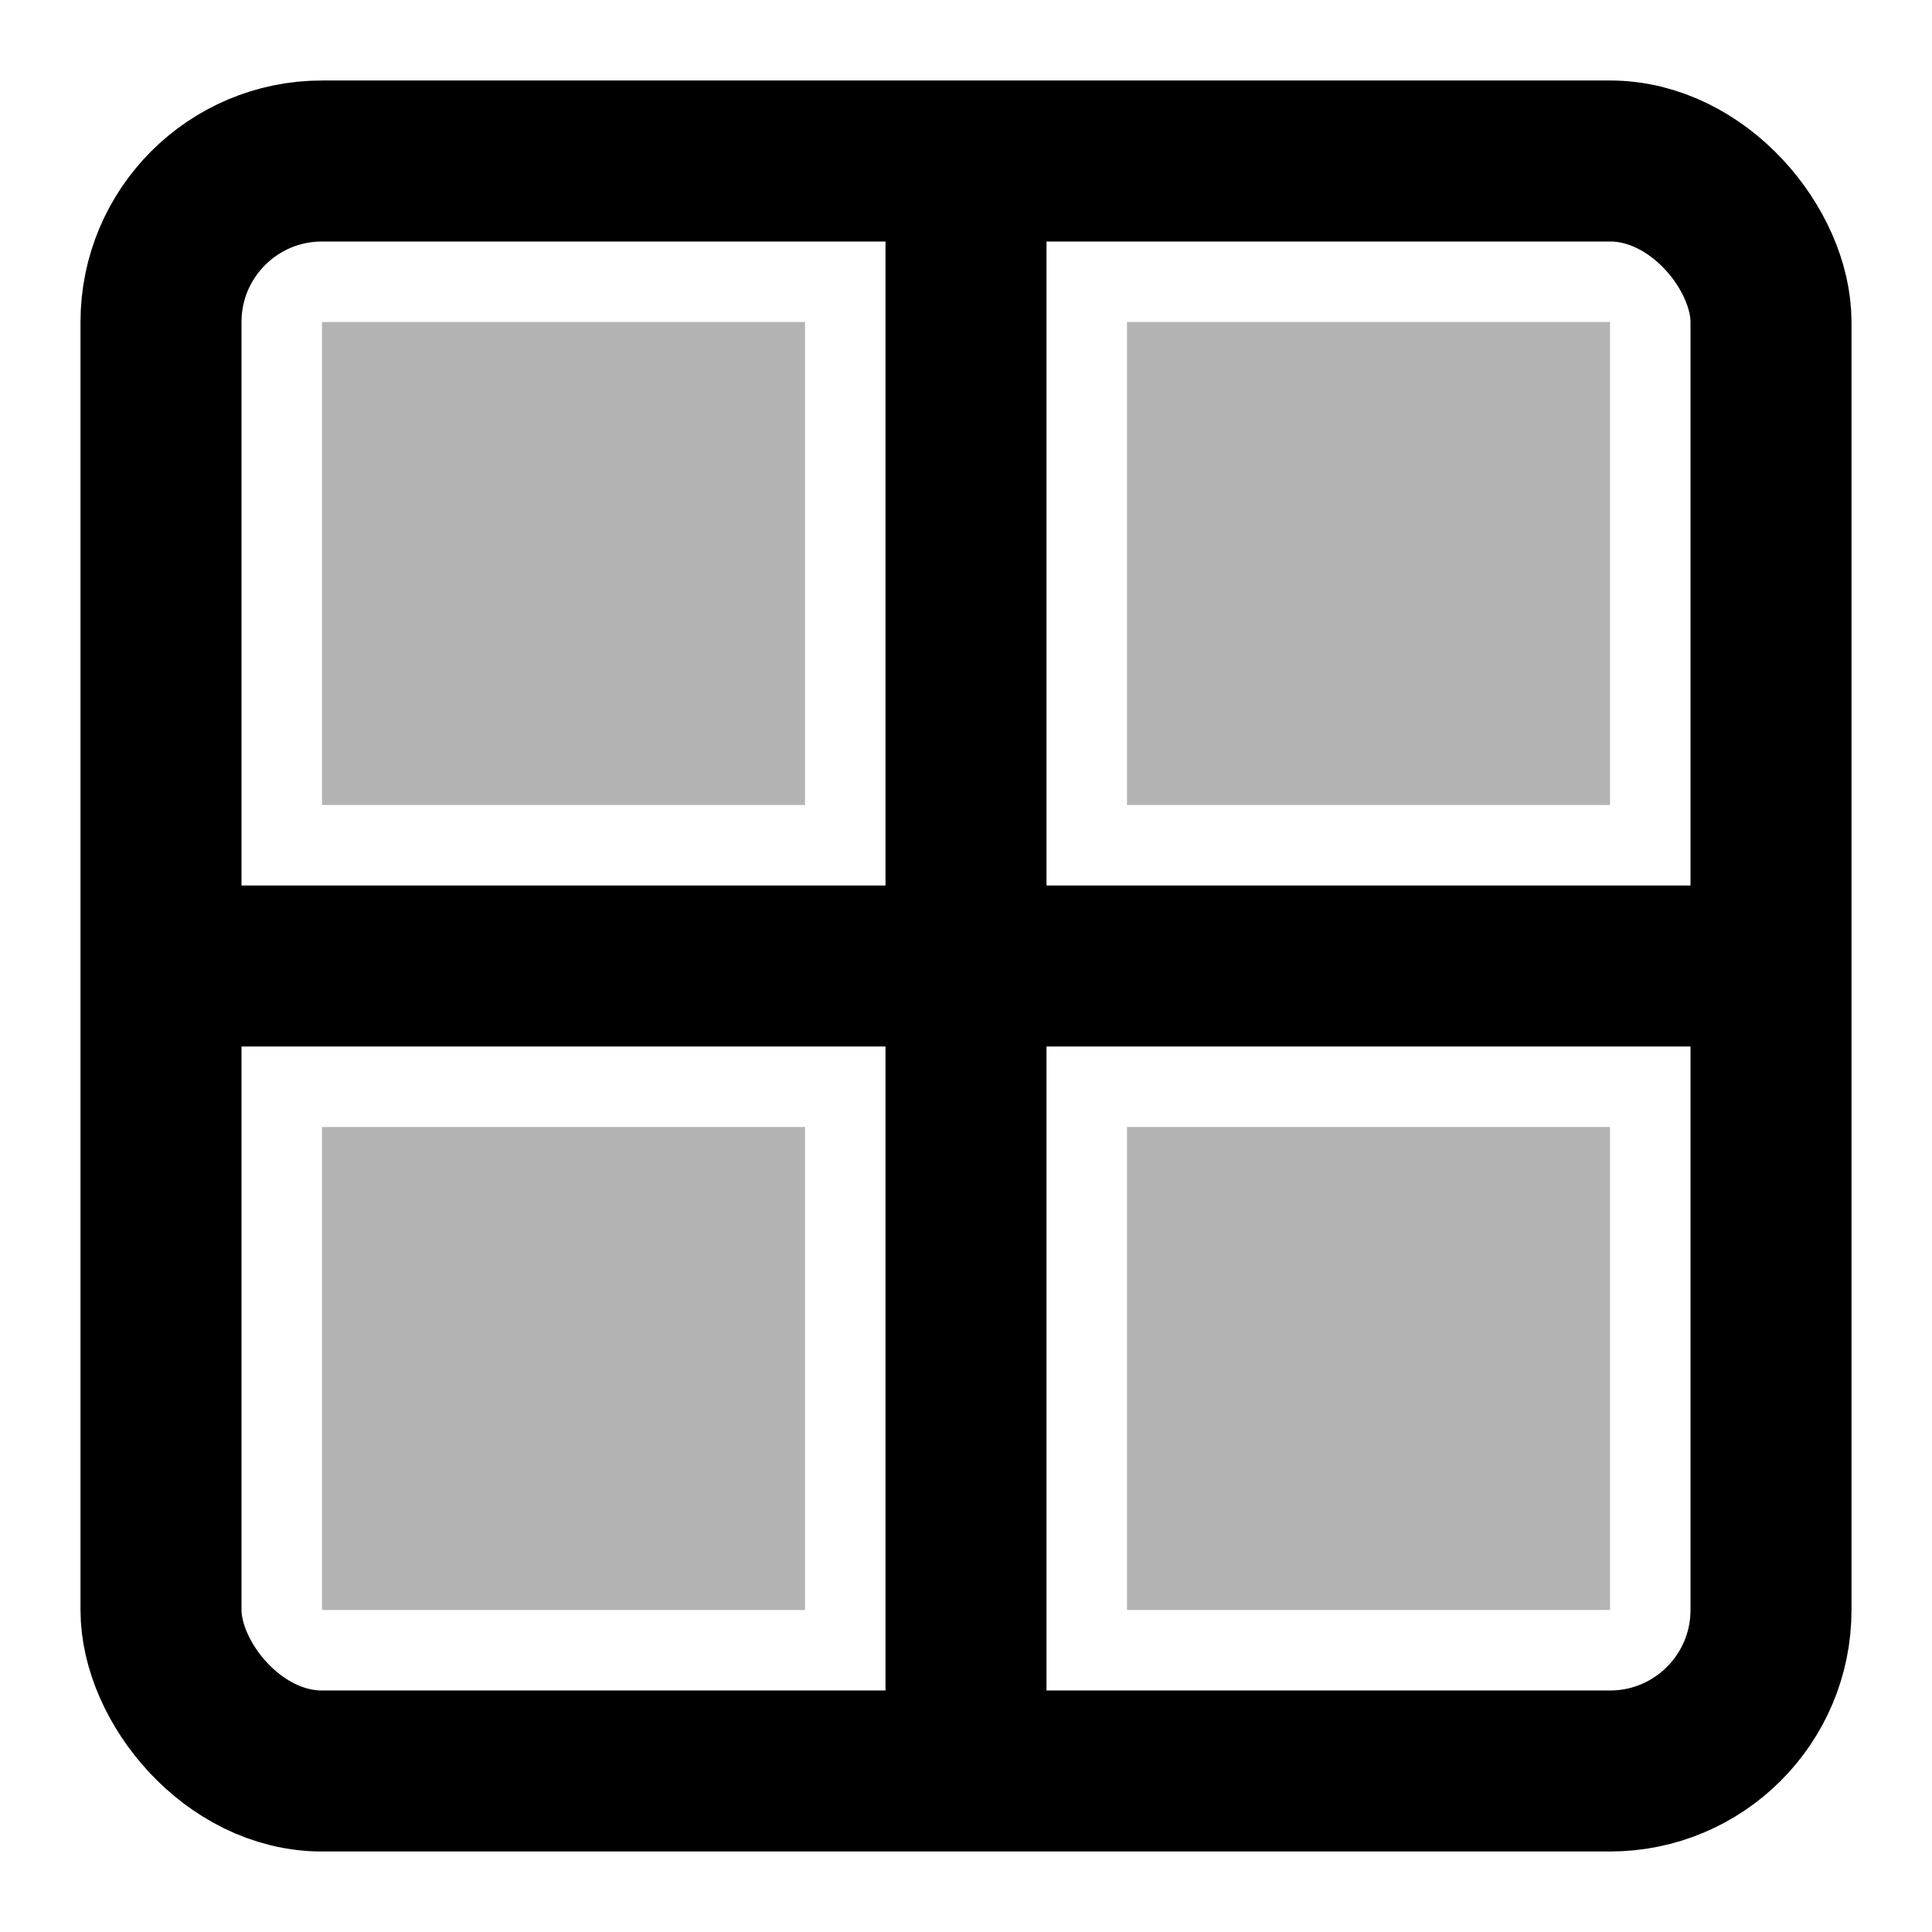
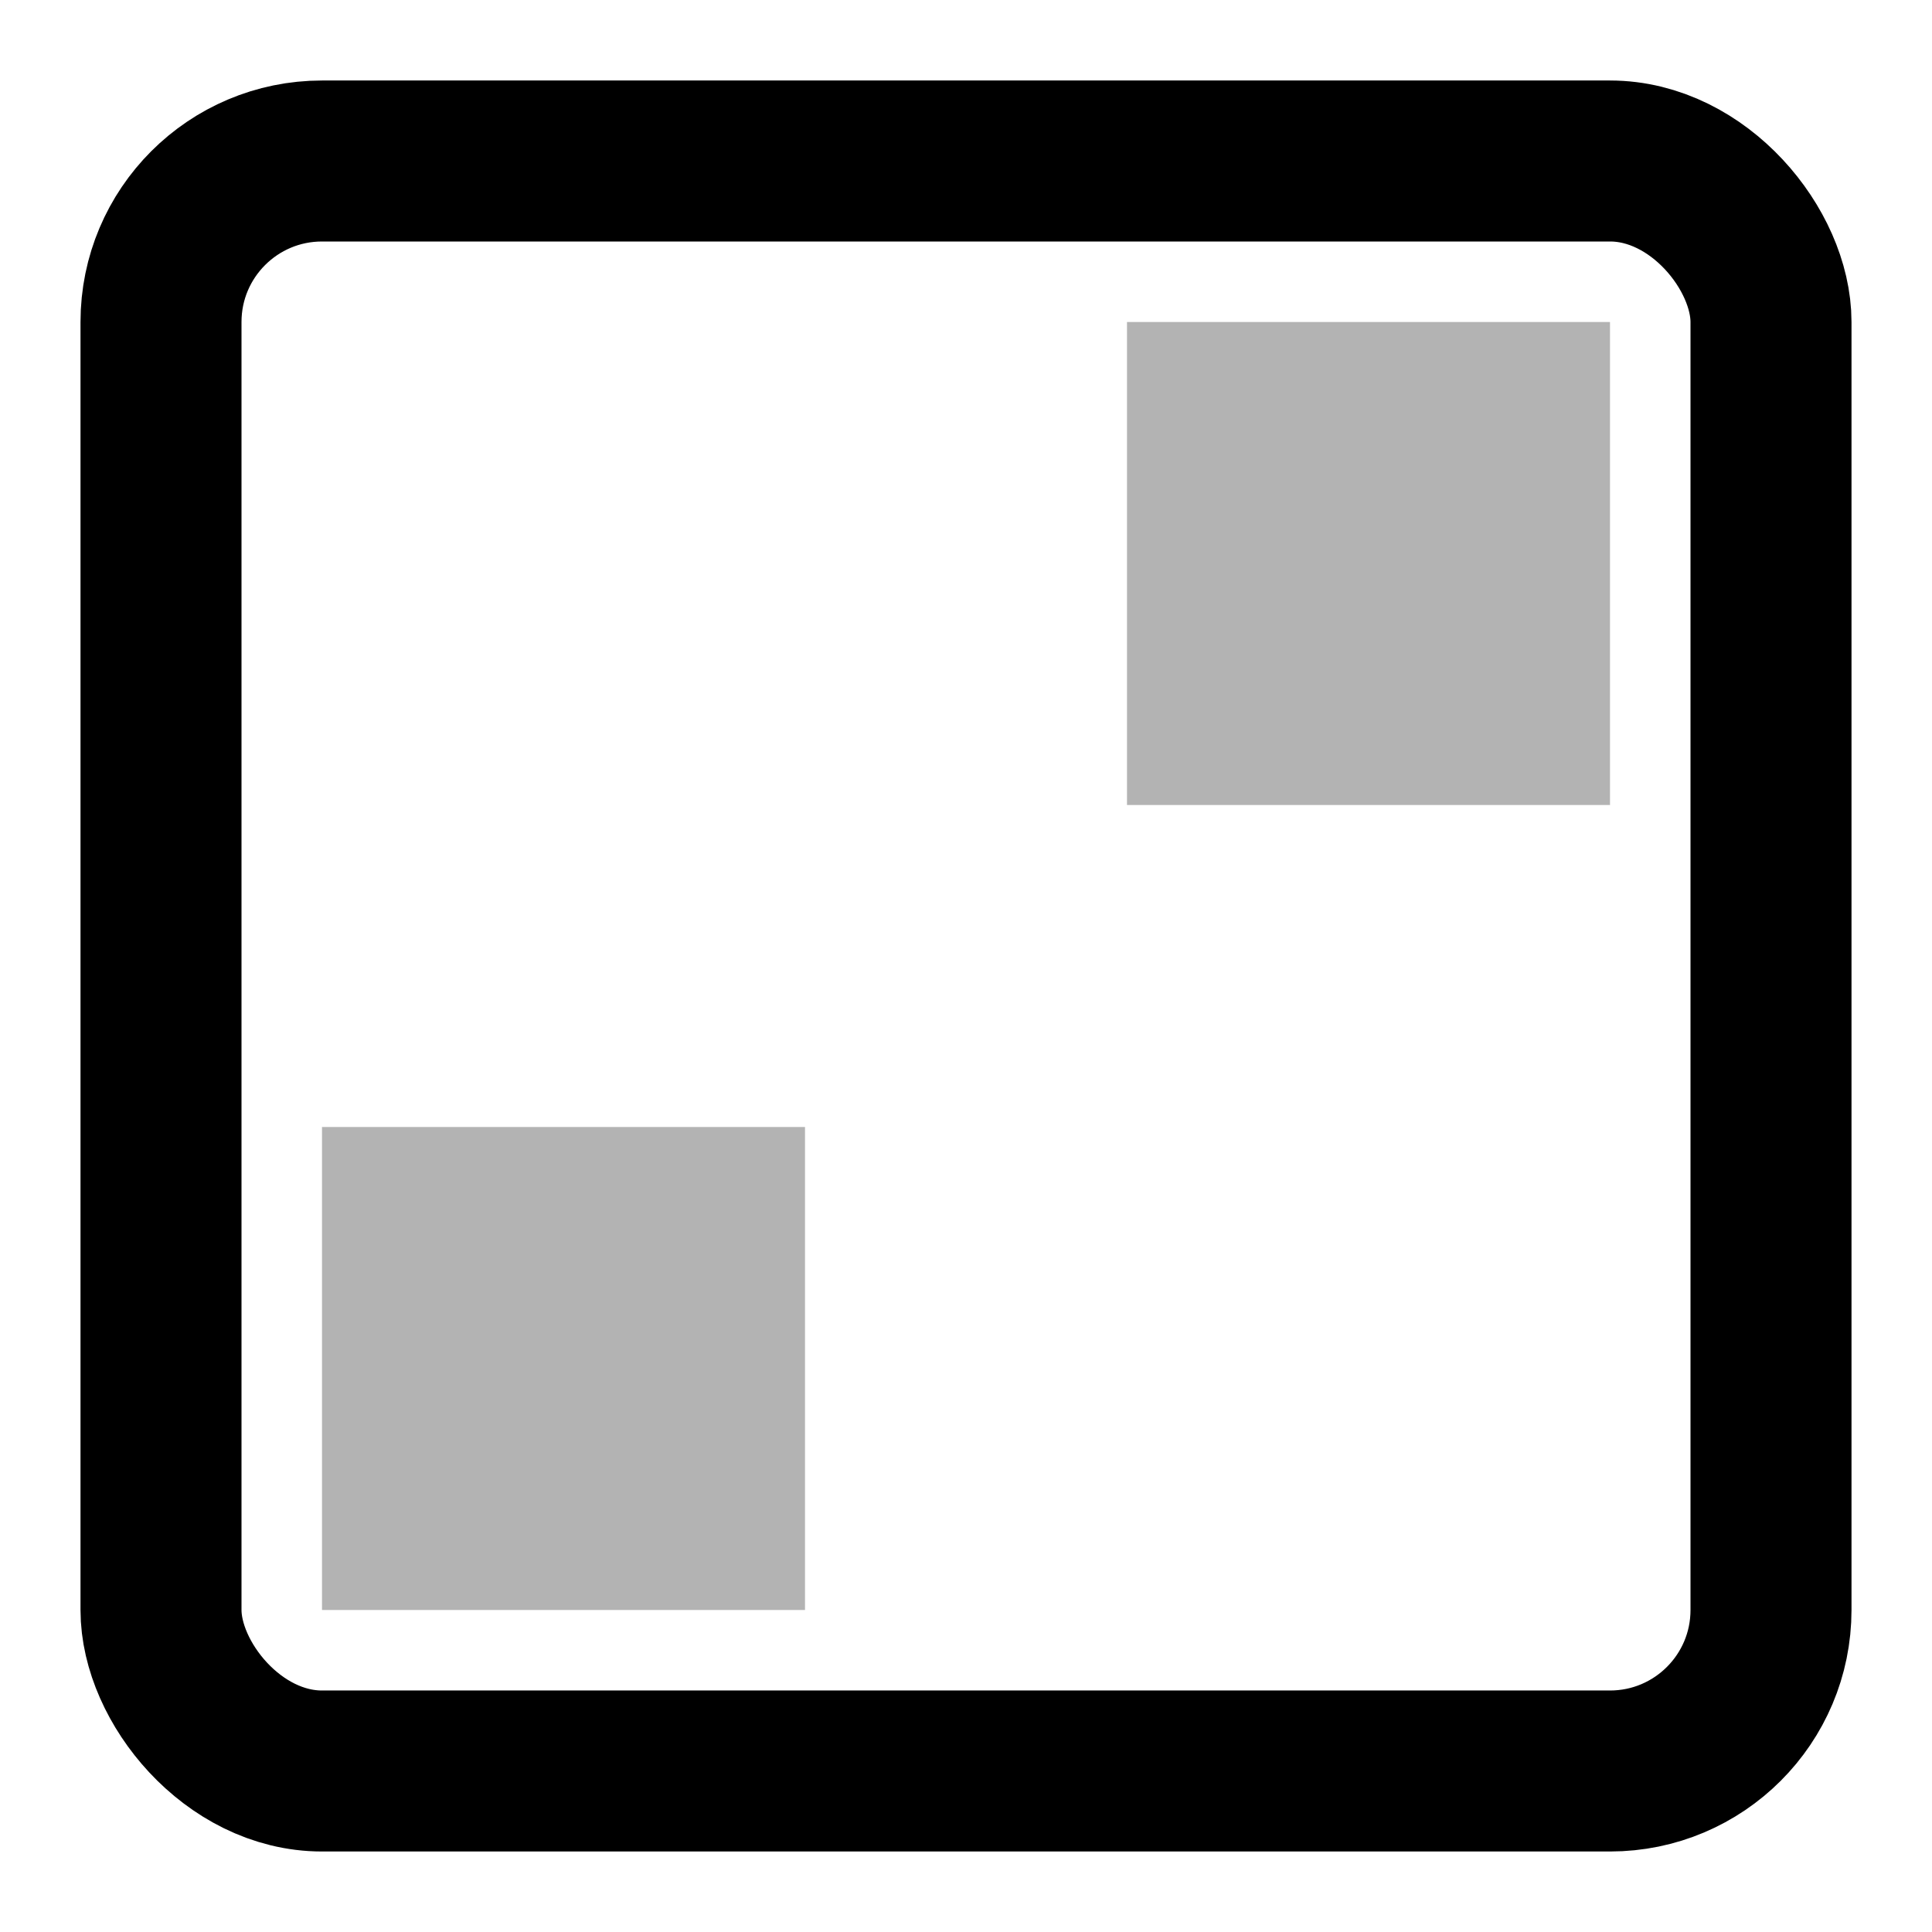
<svg xmlns="http://www.w3.org/2000/svg" viewBox="0 0 24 24" fill="none">
  <rect x="2" y="2" width="20" height="20" rx="2" stroke="currentColor" stroke-width="2" />
-   <path d="M2 12h20M12 2v20" stroke="currentColor" stroke-width="2" />
-   <rect x="4" y="4" width="6" height="6" fill="currentColor" opacity="0.3" />
  <rect x="14" y="4" width="6" height="6" fill="currentColor" opacity="0.3" />
  <rect x="4" y="14" width="6" height="6" fill="currentColor" opacity="0.3" />
-   <rect x="14" y="14" width="6" height="6" fill="currentColor" opacity="0.3" />
</svg>